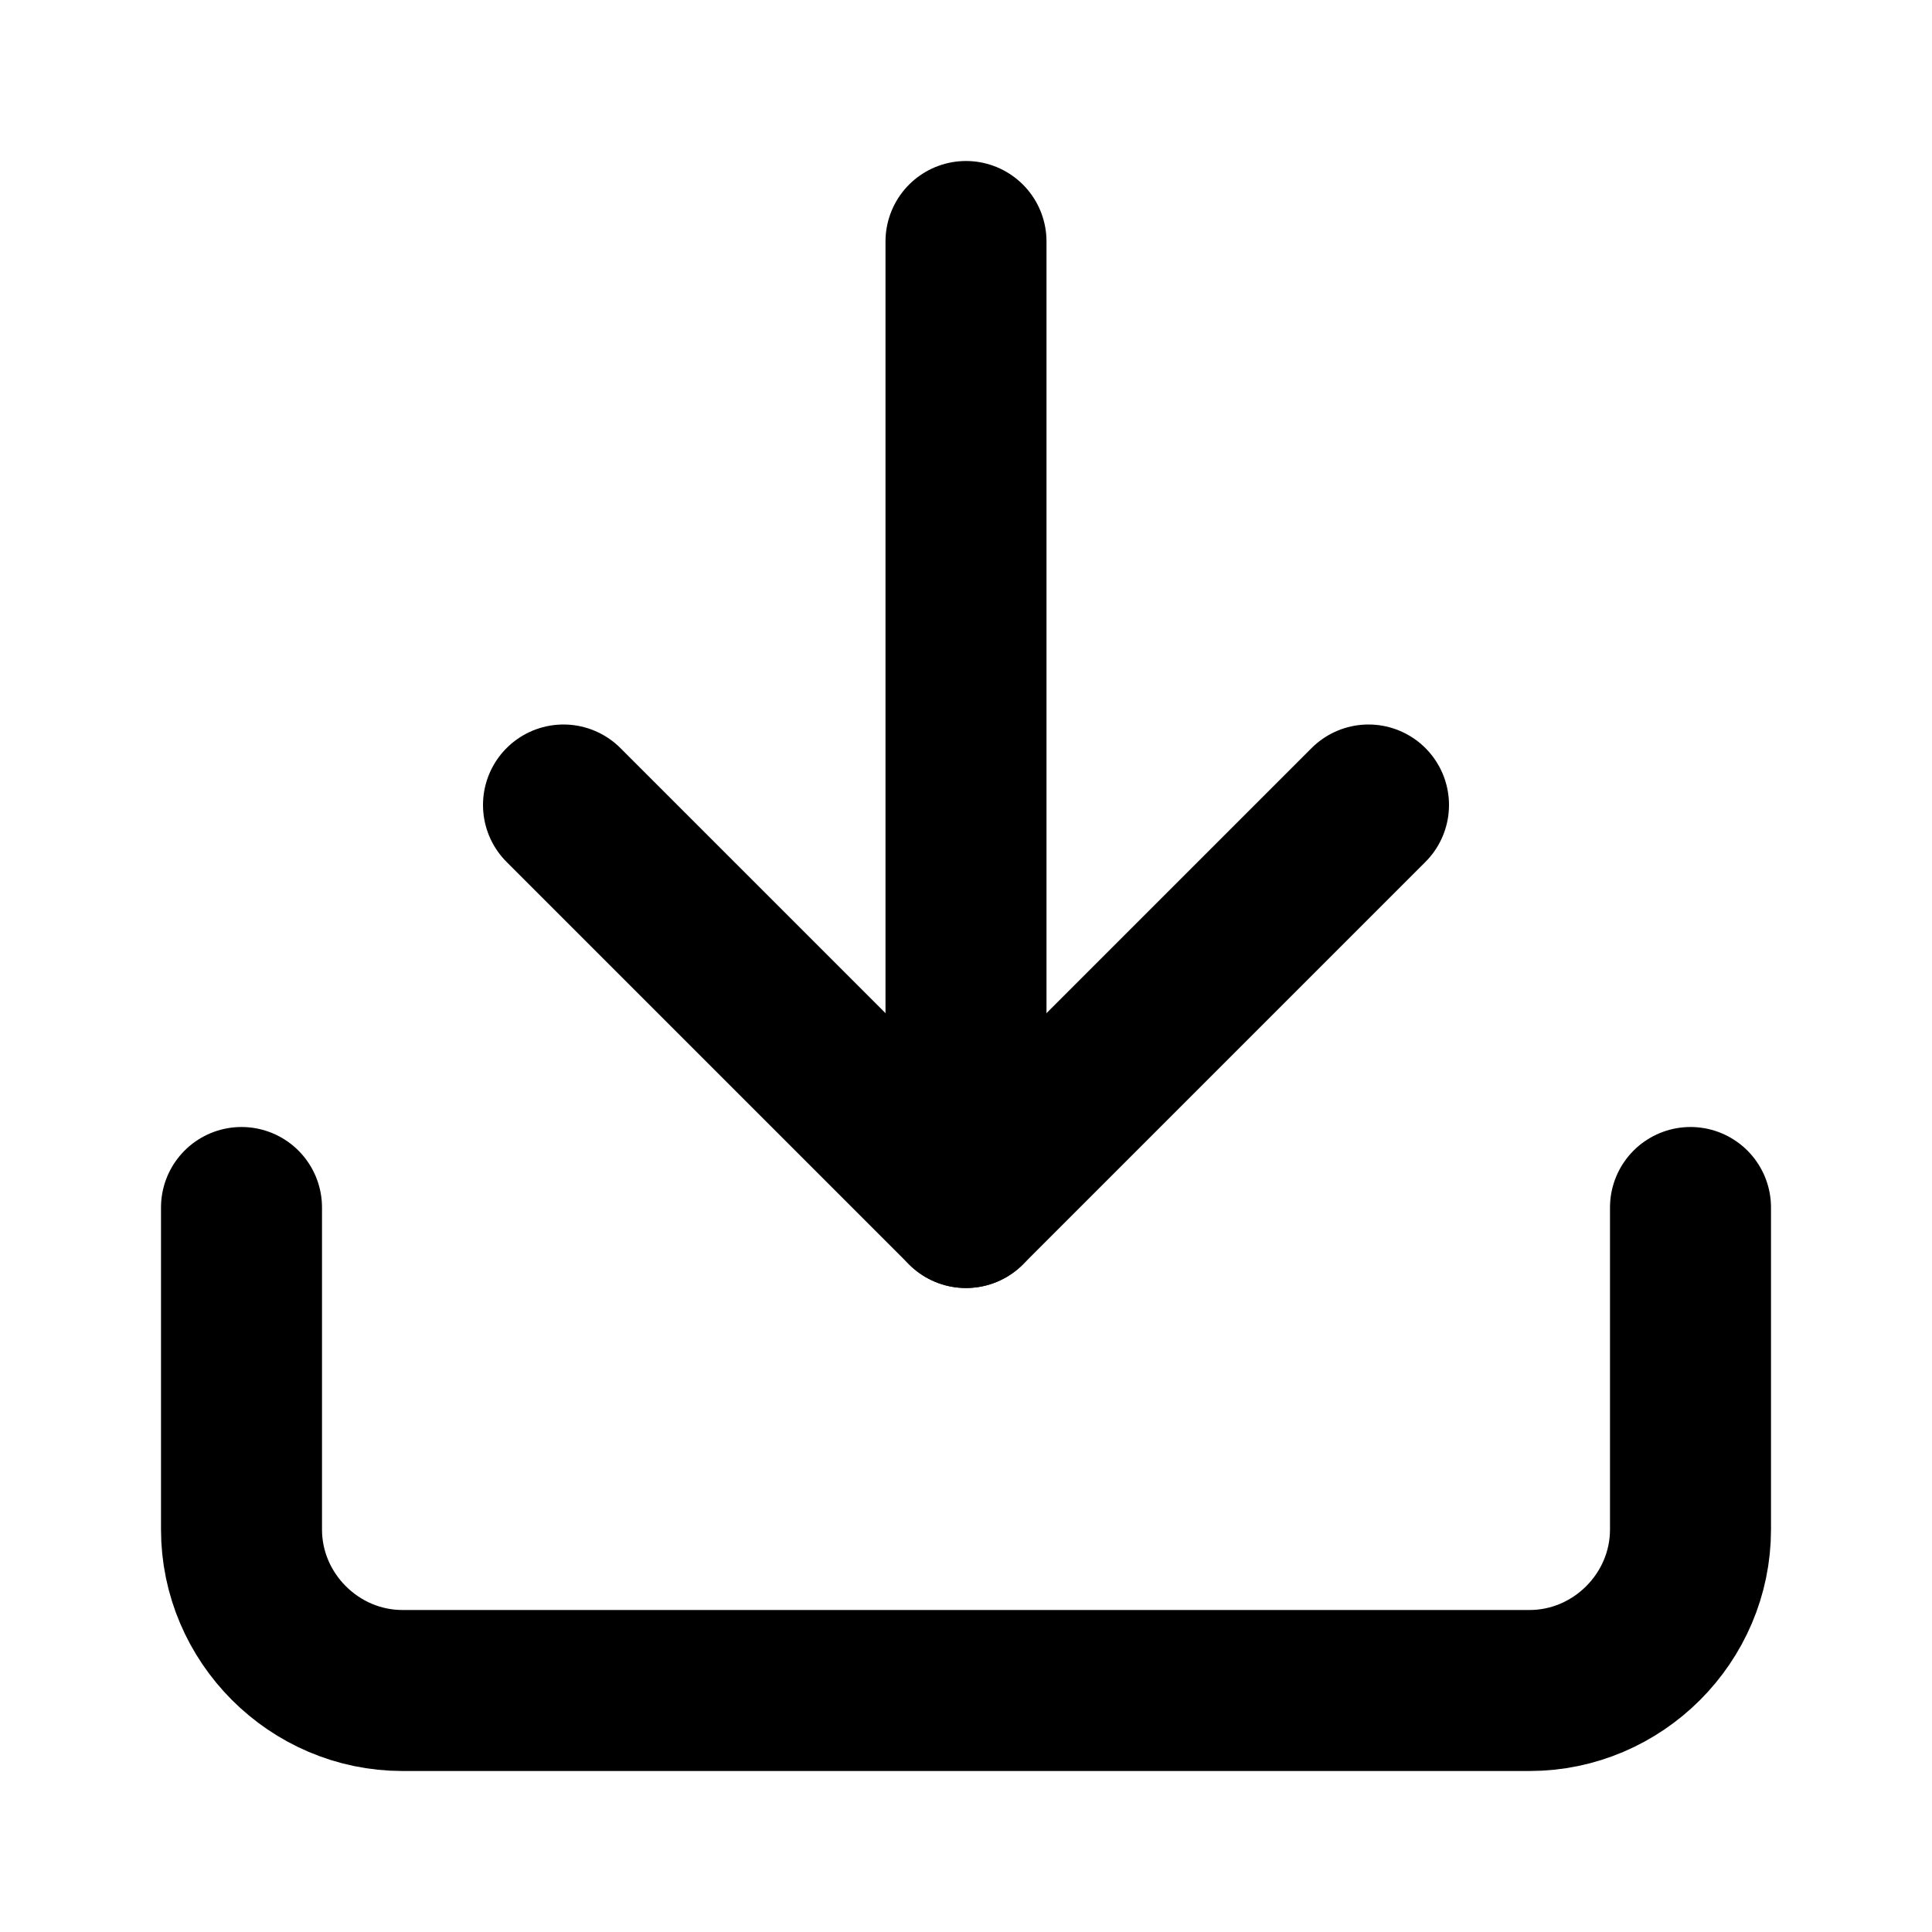
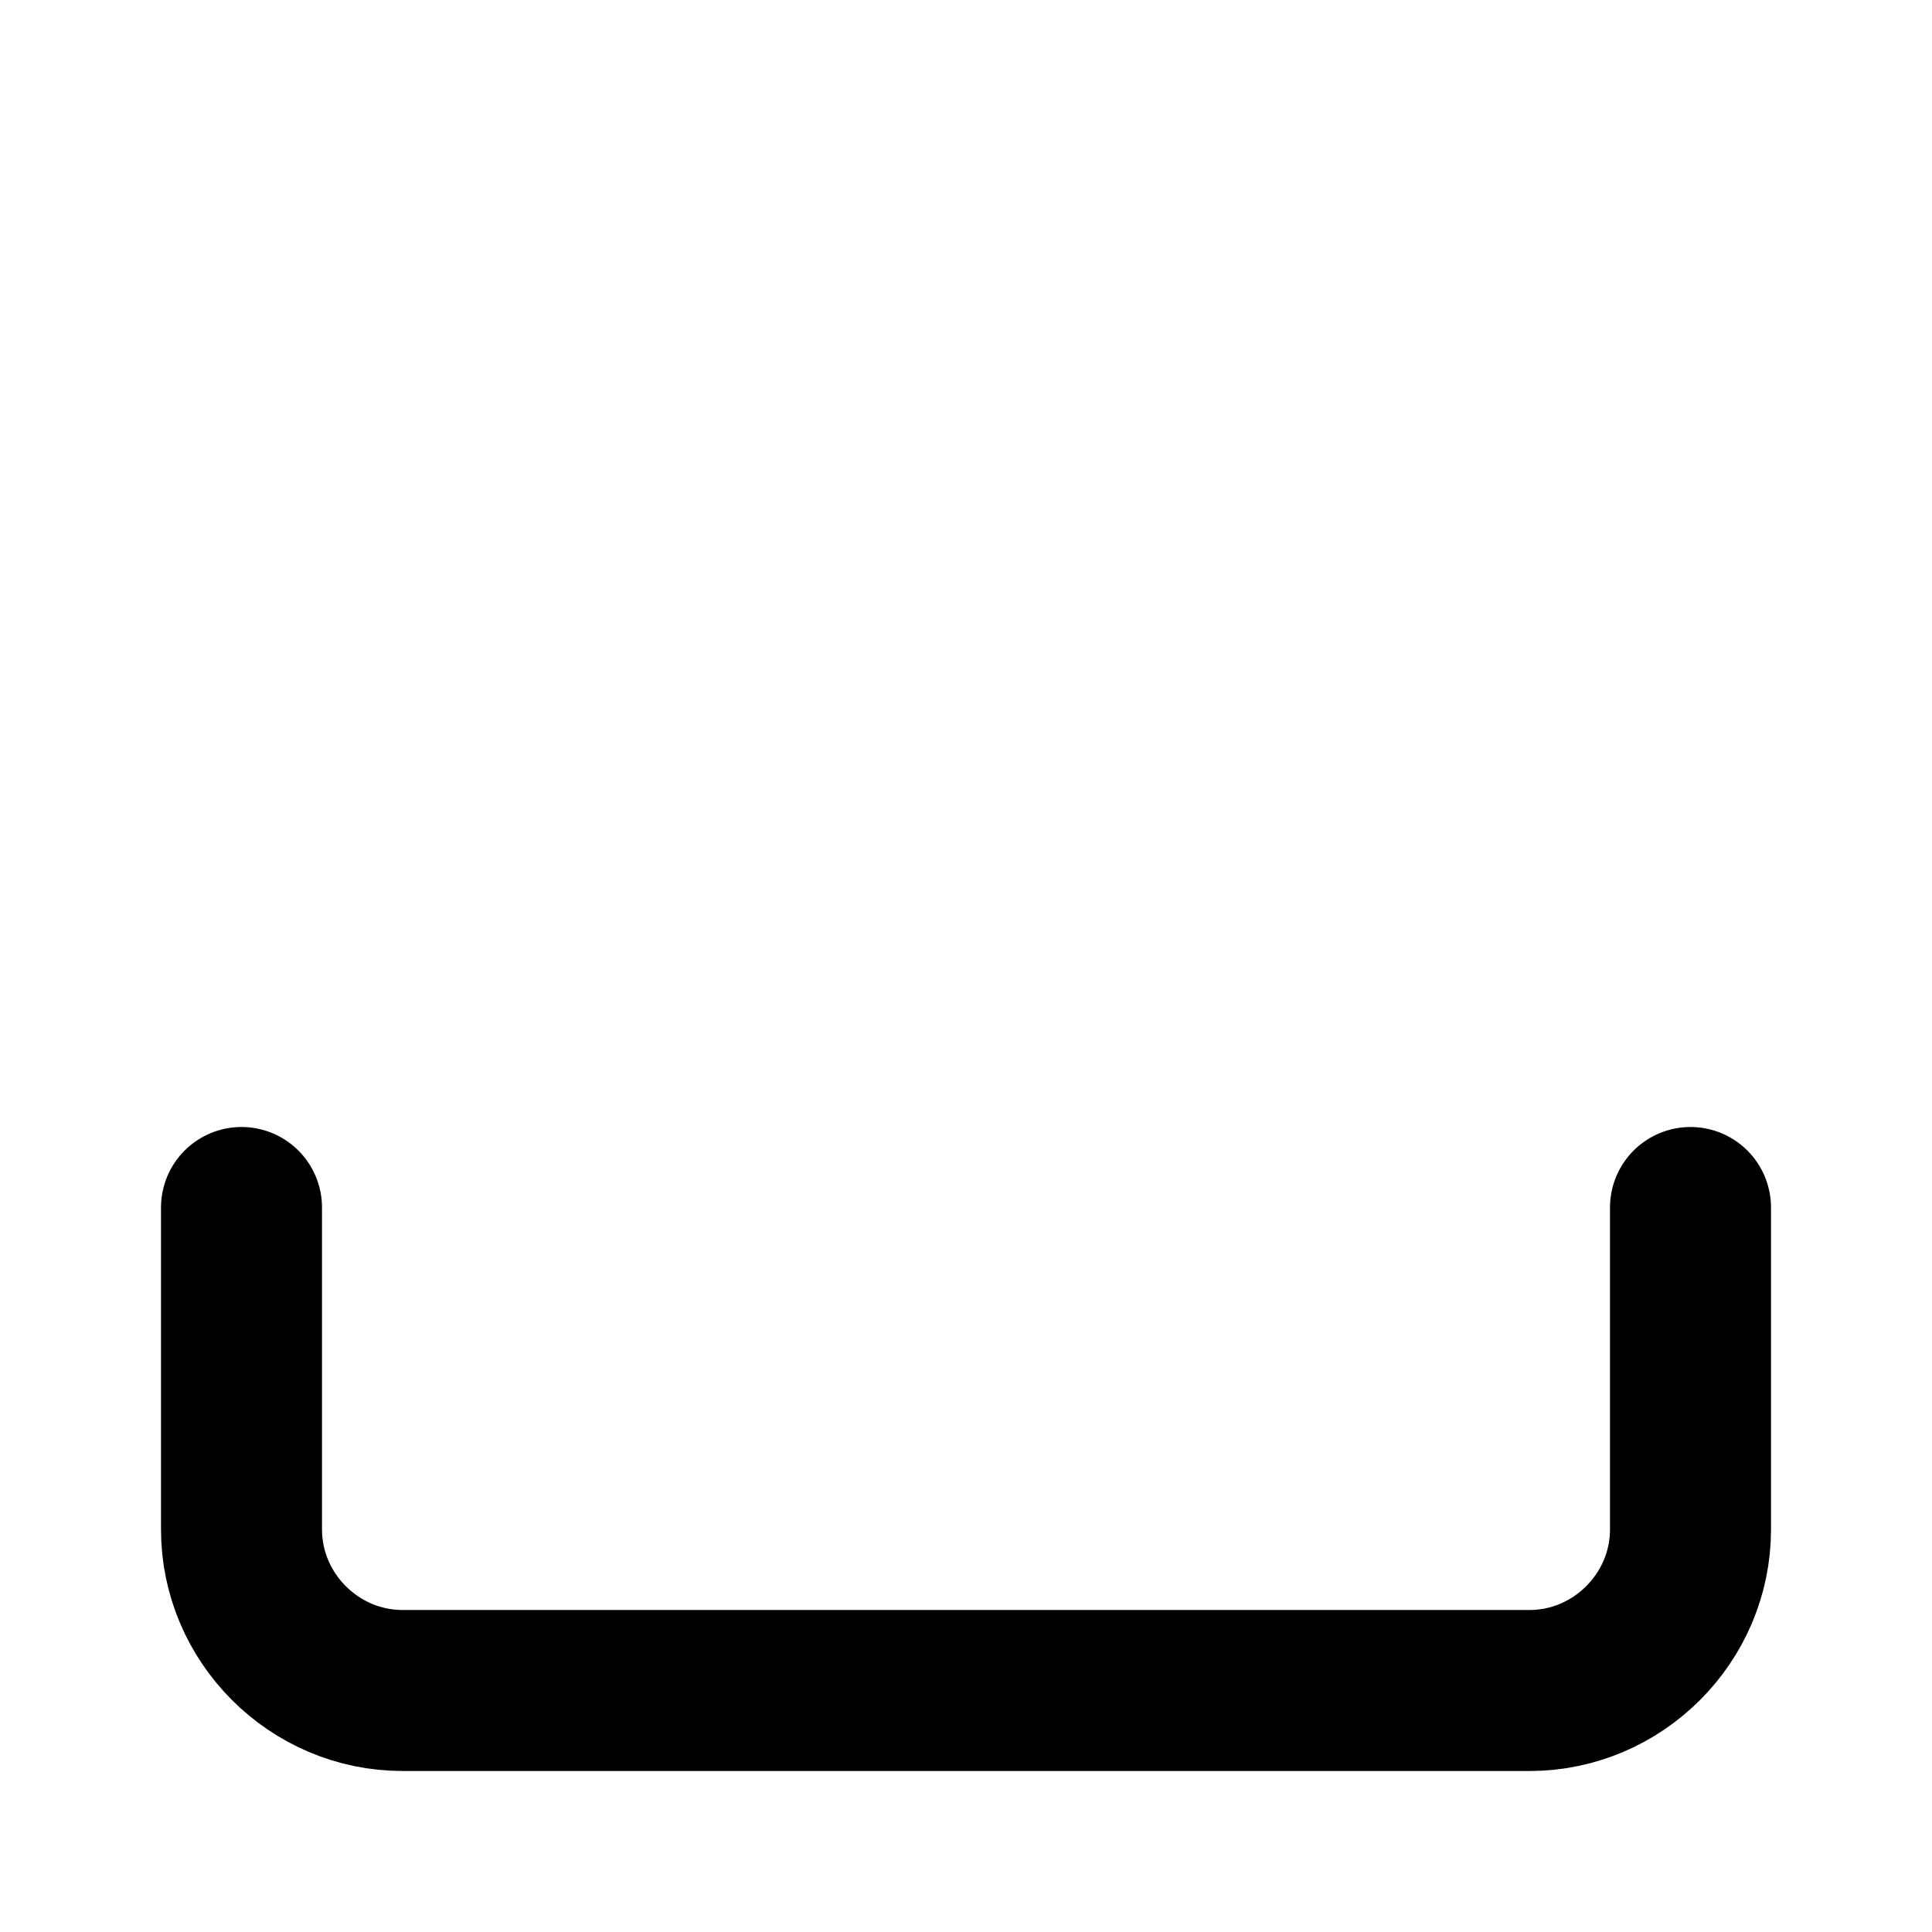
<svg xmlns="http://www.w3.org/2000/svg" xmlns:ns1="http://www.serif.com/" width="100%" height="100%" viewBox="0 0 24 24" version="1.1" xml:space="preserve" style="fill-rule:evenodd;clip-rule:evenodd;stroke-linecap:round;stroke-linejoin:round;">
-   <rect id="download" x="0" y="0" width="24" height="24" style="fill:none;" />
  <g id="download1" ns1:id="download">
    <path d="M21,15l0,4c0,1.097 -0.903,2 -2,2l-14,0c-1.097,0 -2,-0.903 -2,-2l0,-4" style="fill:none;fill-rule:nonzero;stroke:#000;stroke-width:2px;" />
-     <path d="M7,10l5,5l5,-5" style="fill:none;fill-rule:nonzero;stroke:#000;stroke-width:2px;" />
-     <path d="M12,15l0,-12" style="fill:none;fill-rule:nonzero;stroke:#000;stroke-width:2px;" />
  </g>
</svg>